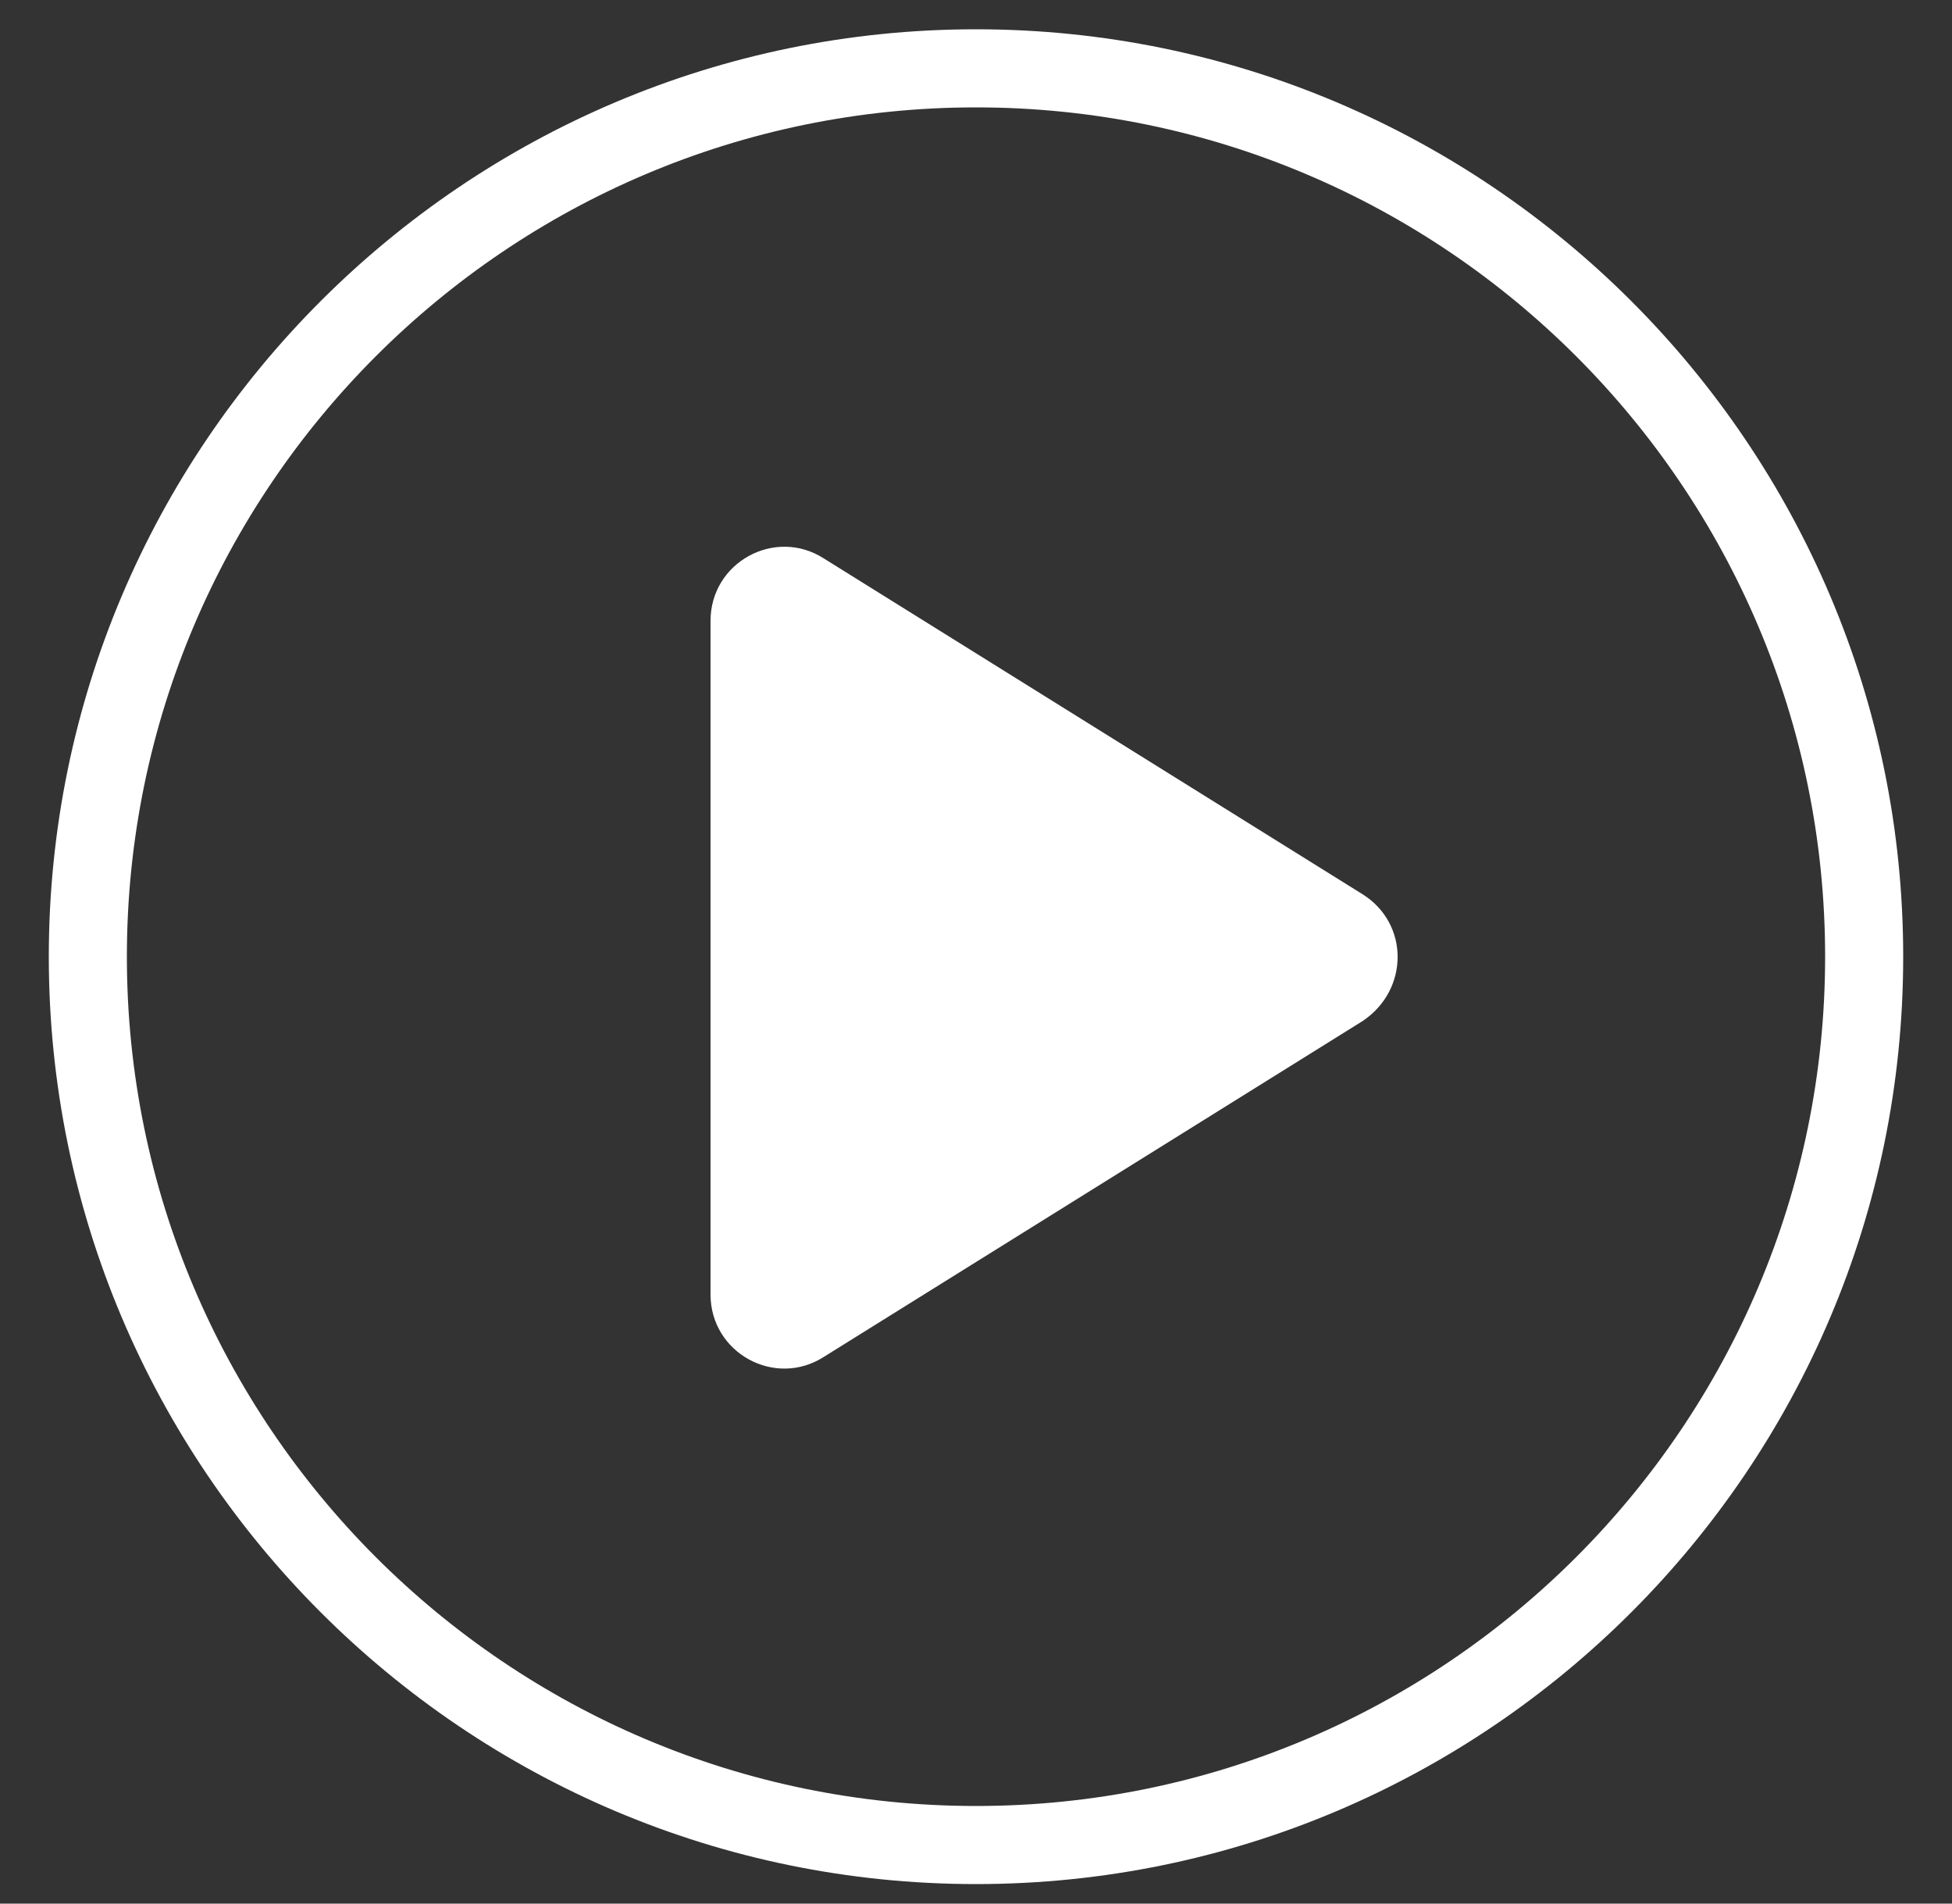
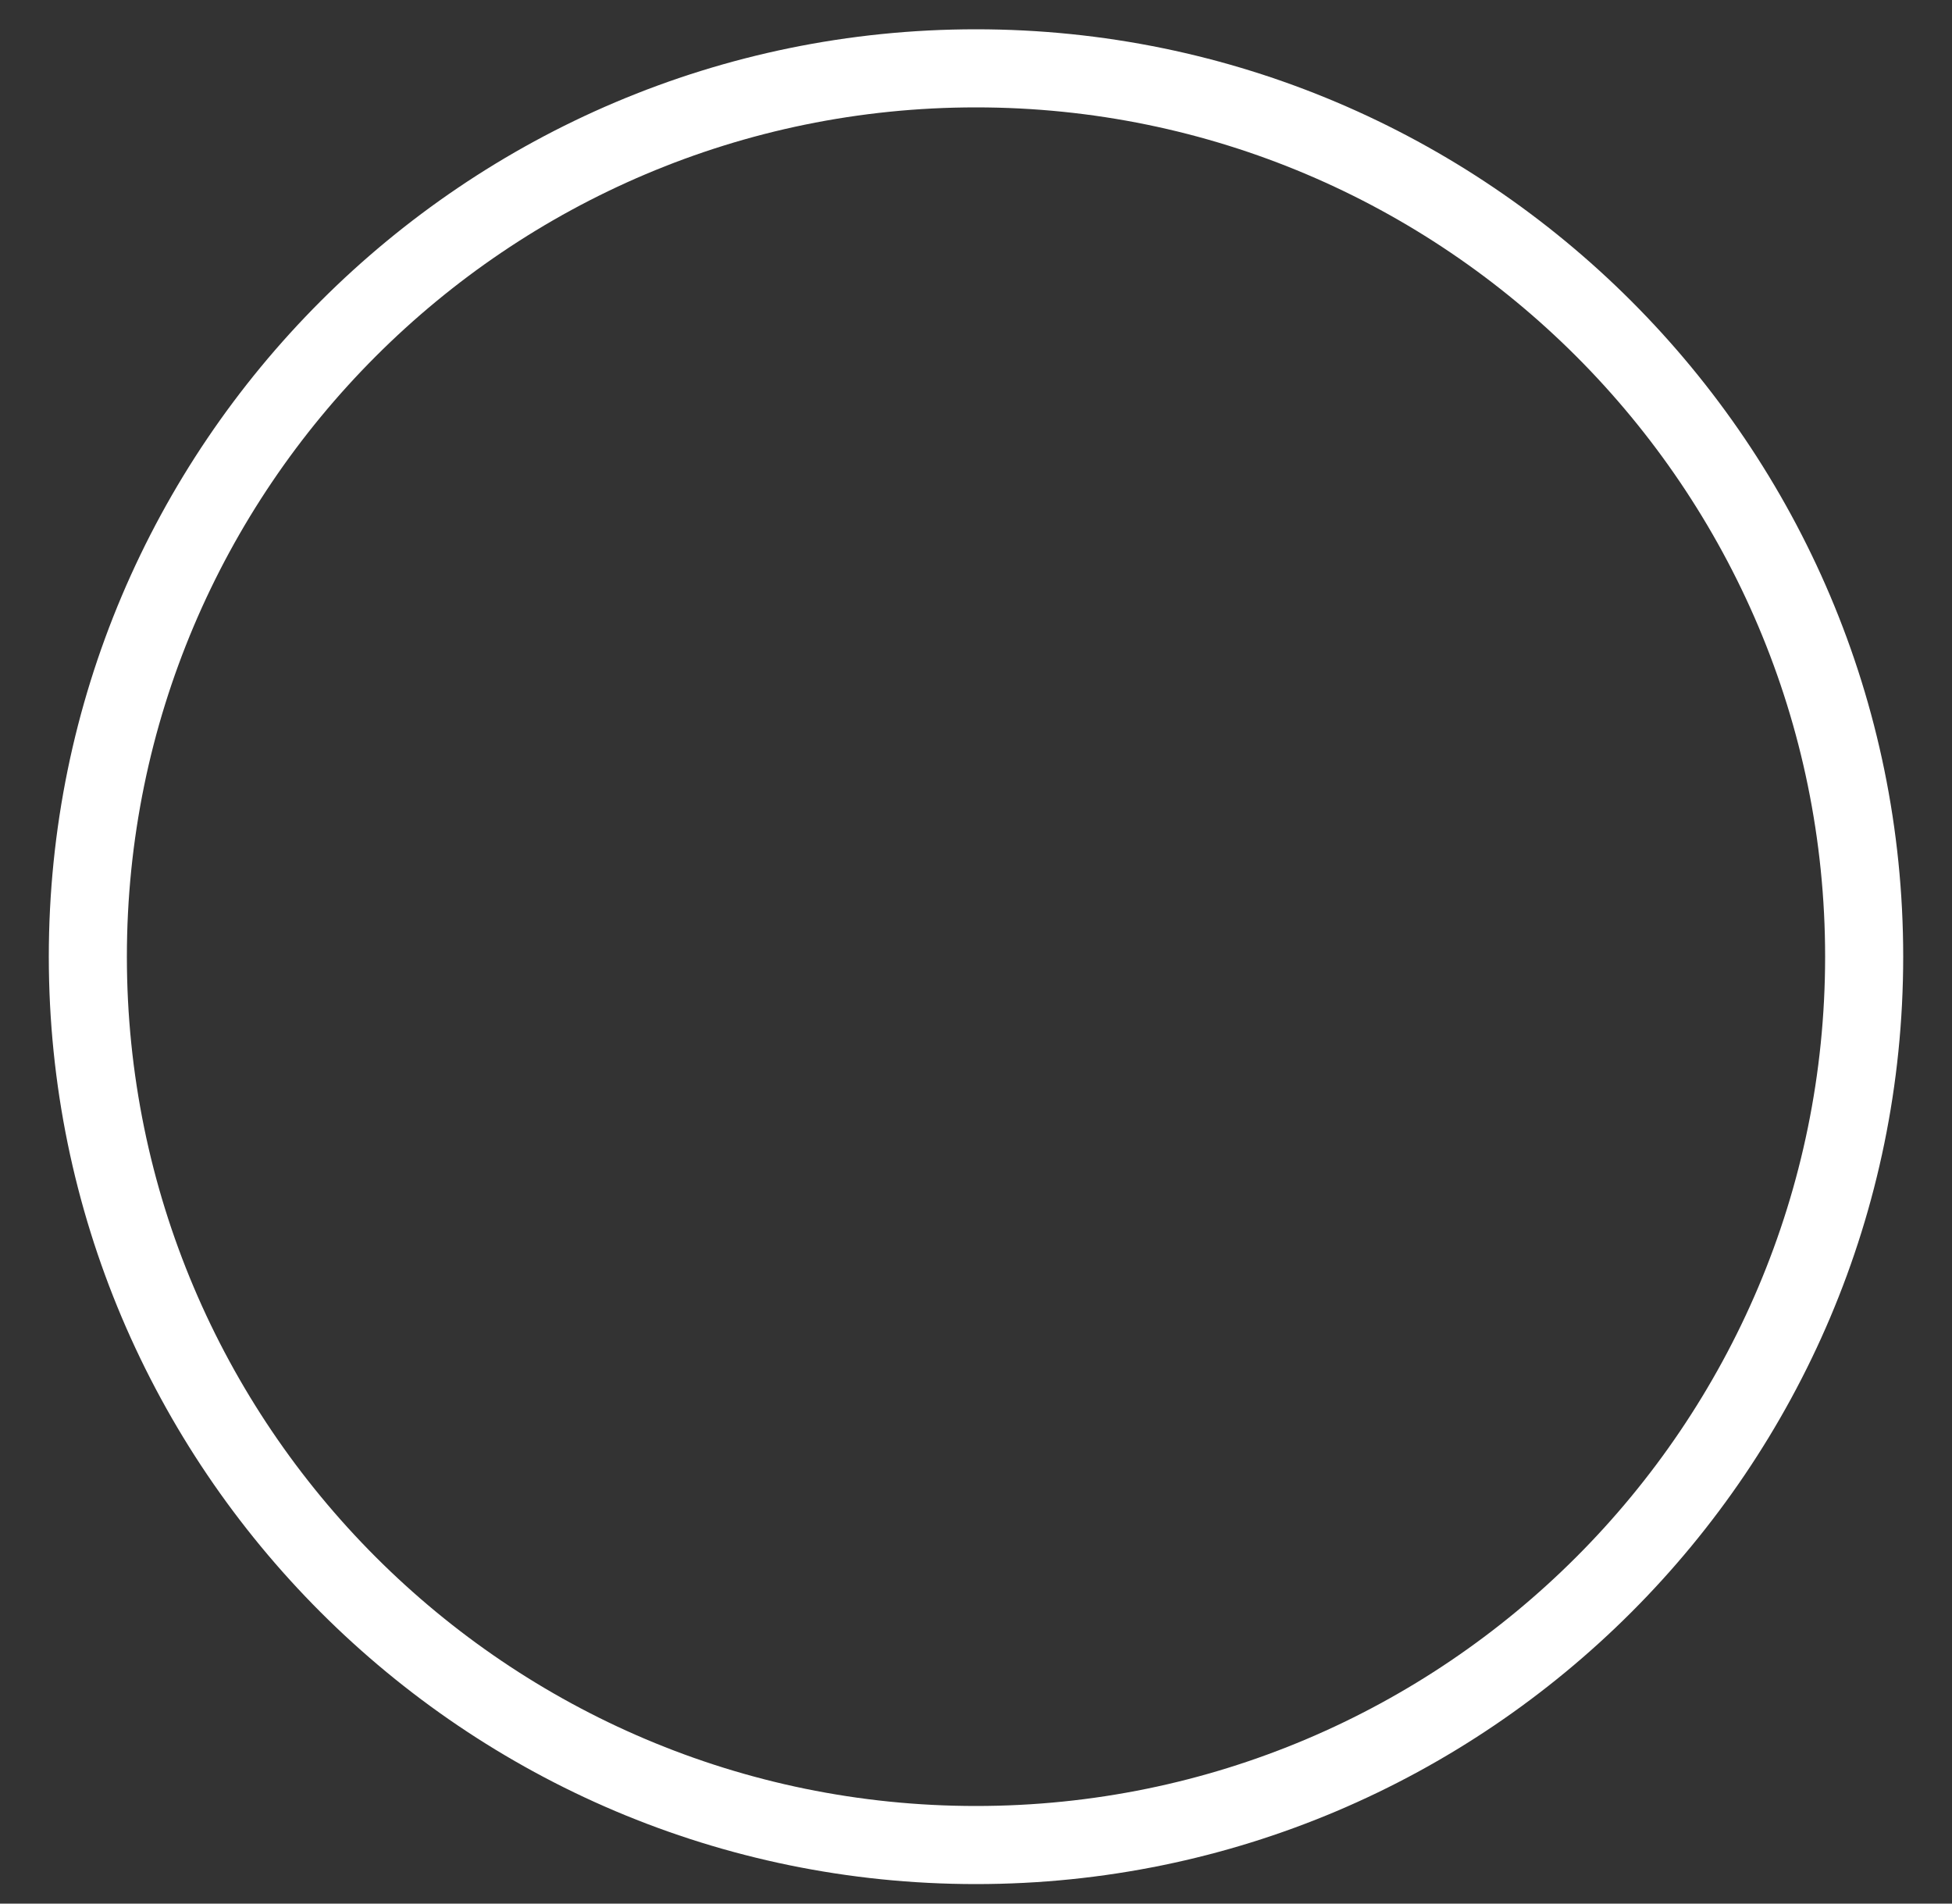
<svg xmlns="http://www.w3.org/2000/svg" x="0px" y="0px" width="100px" height="97.5px" viewBox="0 0 100 97.5" style="enable-background:new 0 0 100 97.5;" xml:space="preserve">
  <rect x="0" y="0" width="100" height="97.5" fill="#333333" stroke="none" />
  <style type="text/css"> .st0{fill:#FFFFFF;} </style>
  <g id="Layer_2"> </g>
  <g id="Layer_1">
    <g>
      <path class="st0" d="M50,1.5C23.8,1.5,2.5,22.8,2.5,49c0,26.2,21.3,47.5,47.5,47.5S97.5,75.2,97.5,49C97.5,22.8,76.2,1.5,50,1.5z M50,92.5C26,92.5,6.5,73,6.5,49S26,5.5,50,5.5S93.5,25,93.5,49S74,92.5,50,92.5z" />
-       <path class="st0" d="M69.8,45.8L42.2,28.6c-2.5-1.6-5.8,0.2-5.8,3.2v34.5c0,3,3.3,4.8,5.8,3.2l27.6-17.2 C72.2,50.7,72.2,47.3,69.8,45.8z" />
    </g>
  </g>
</svg>